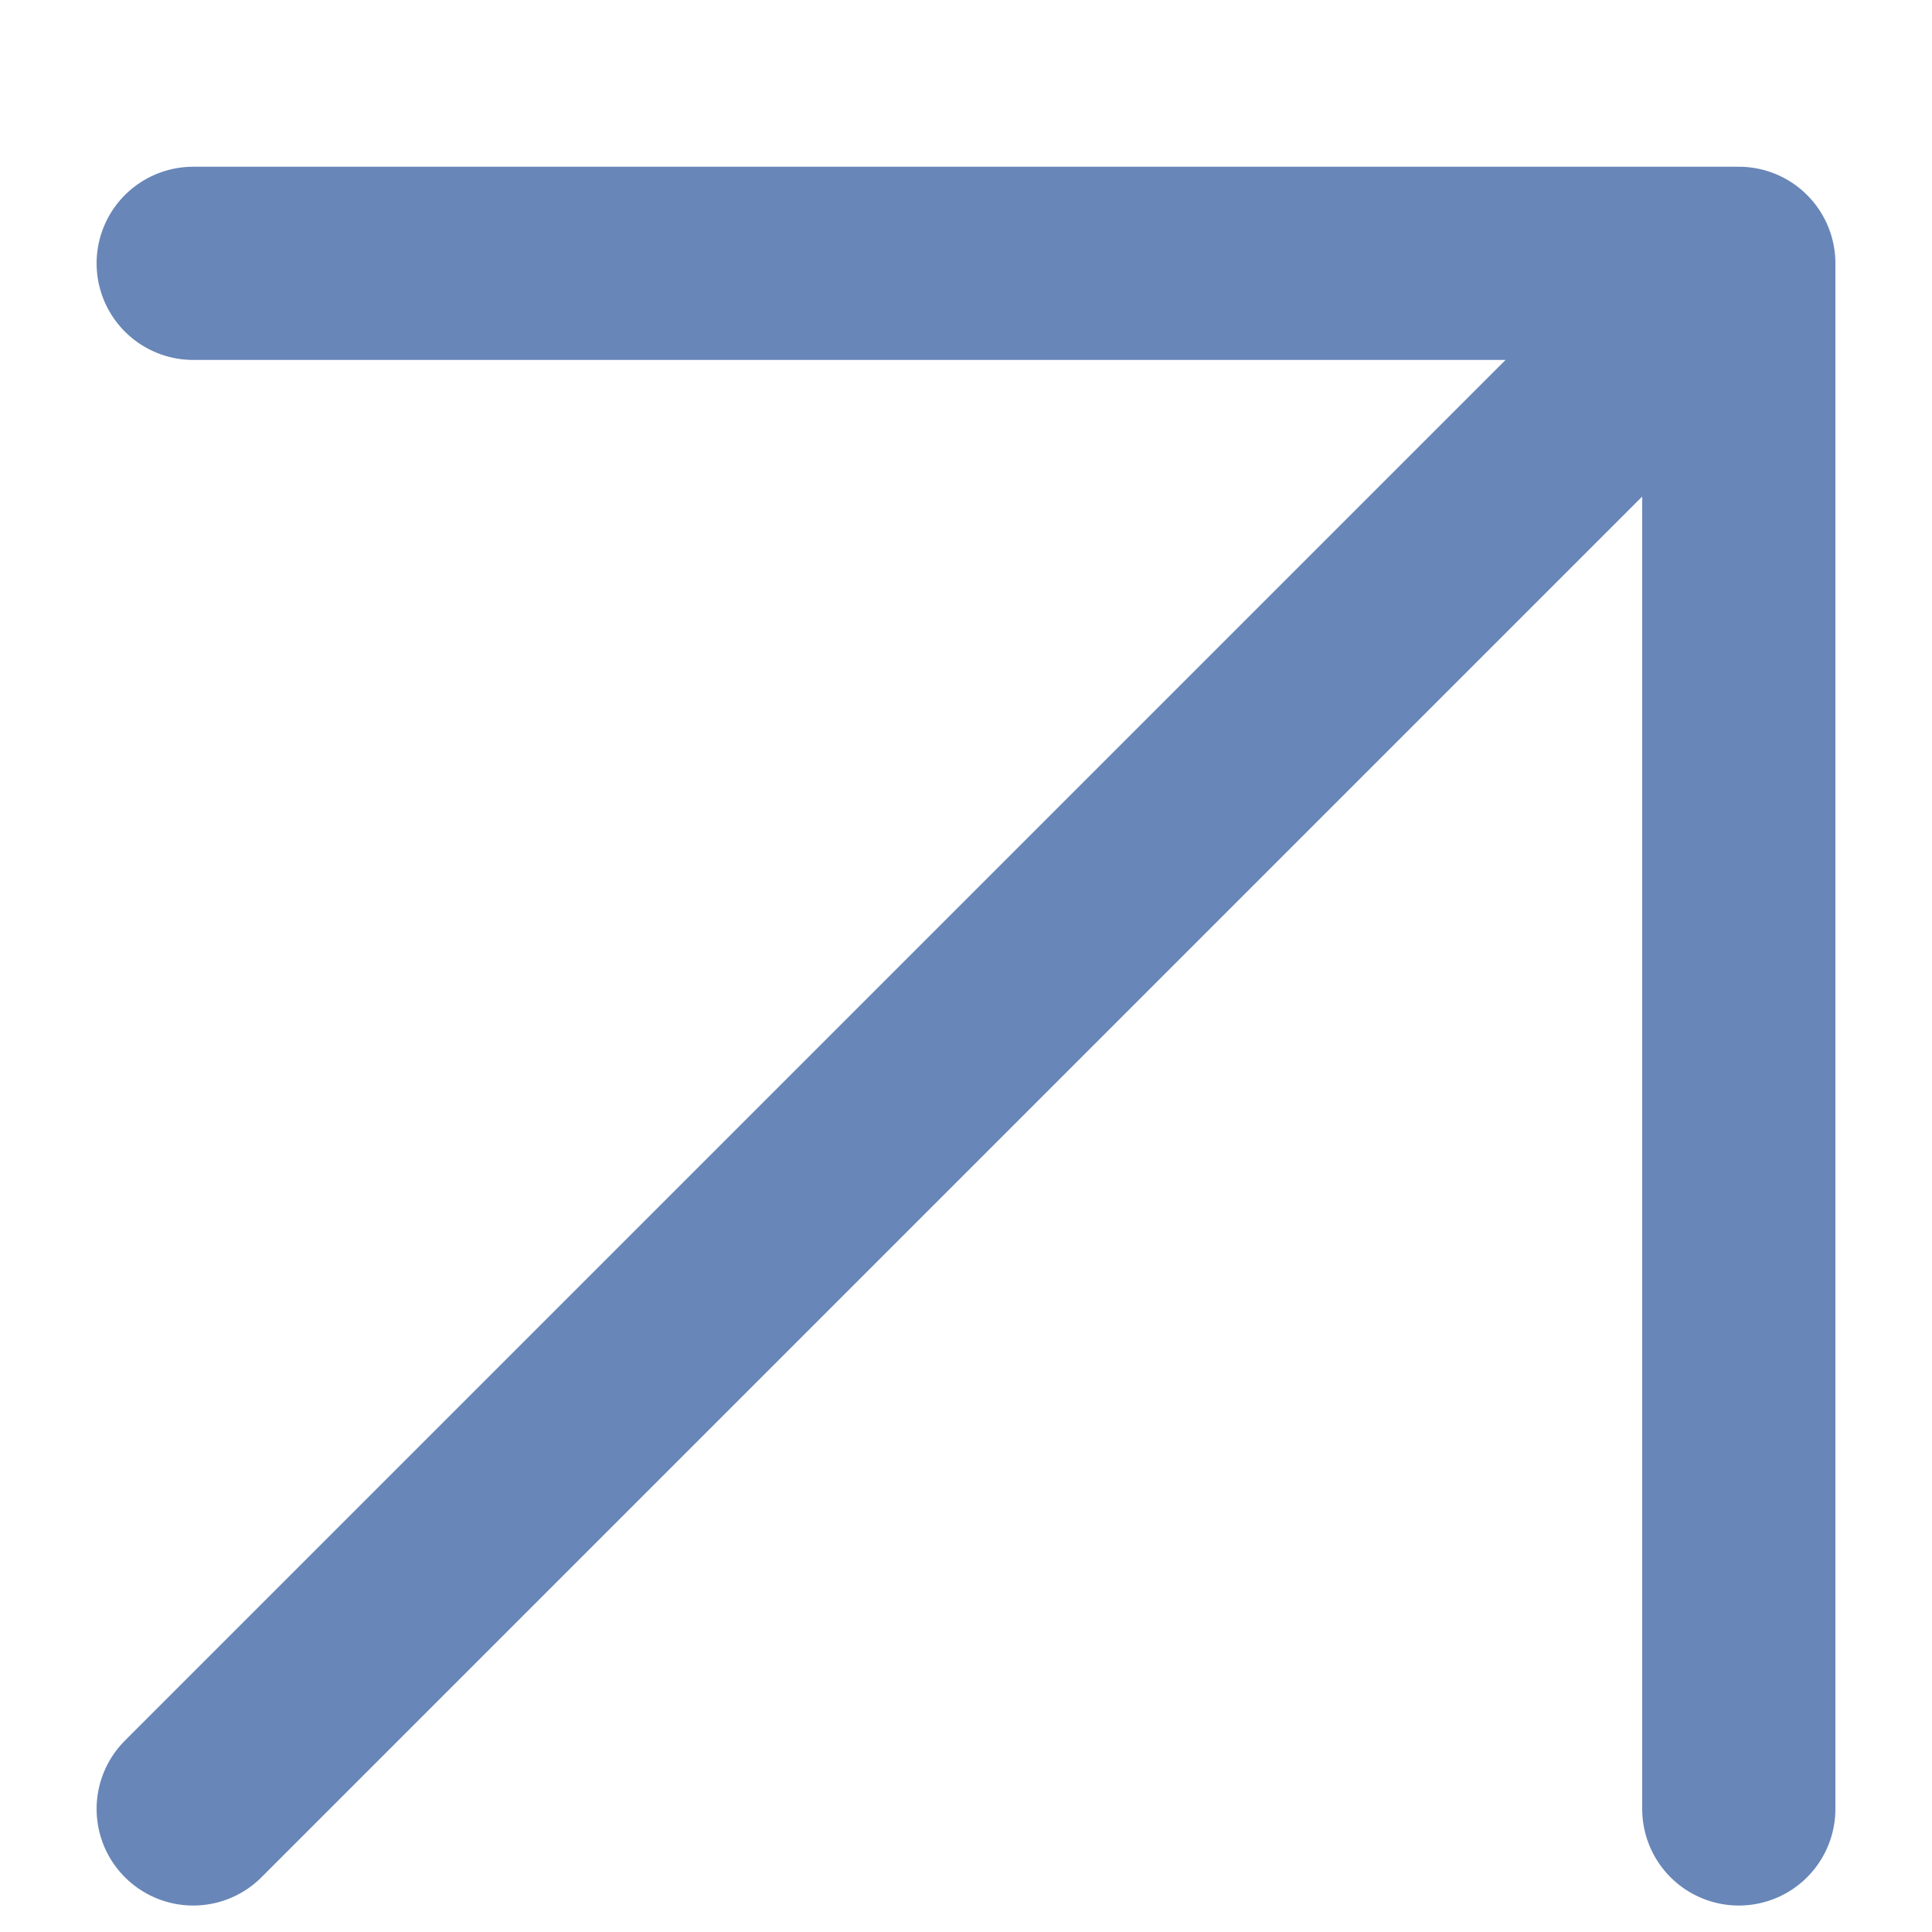
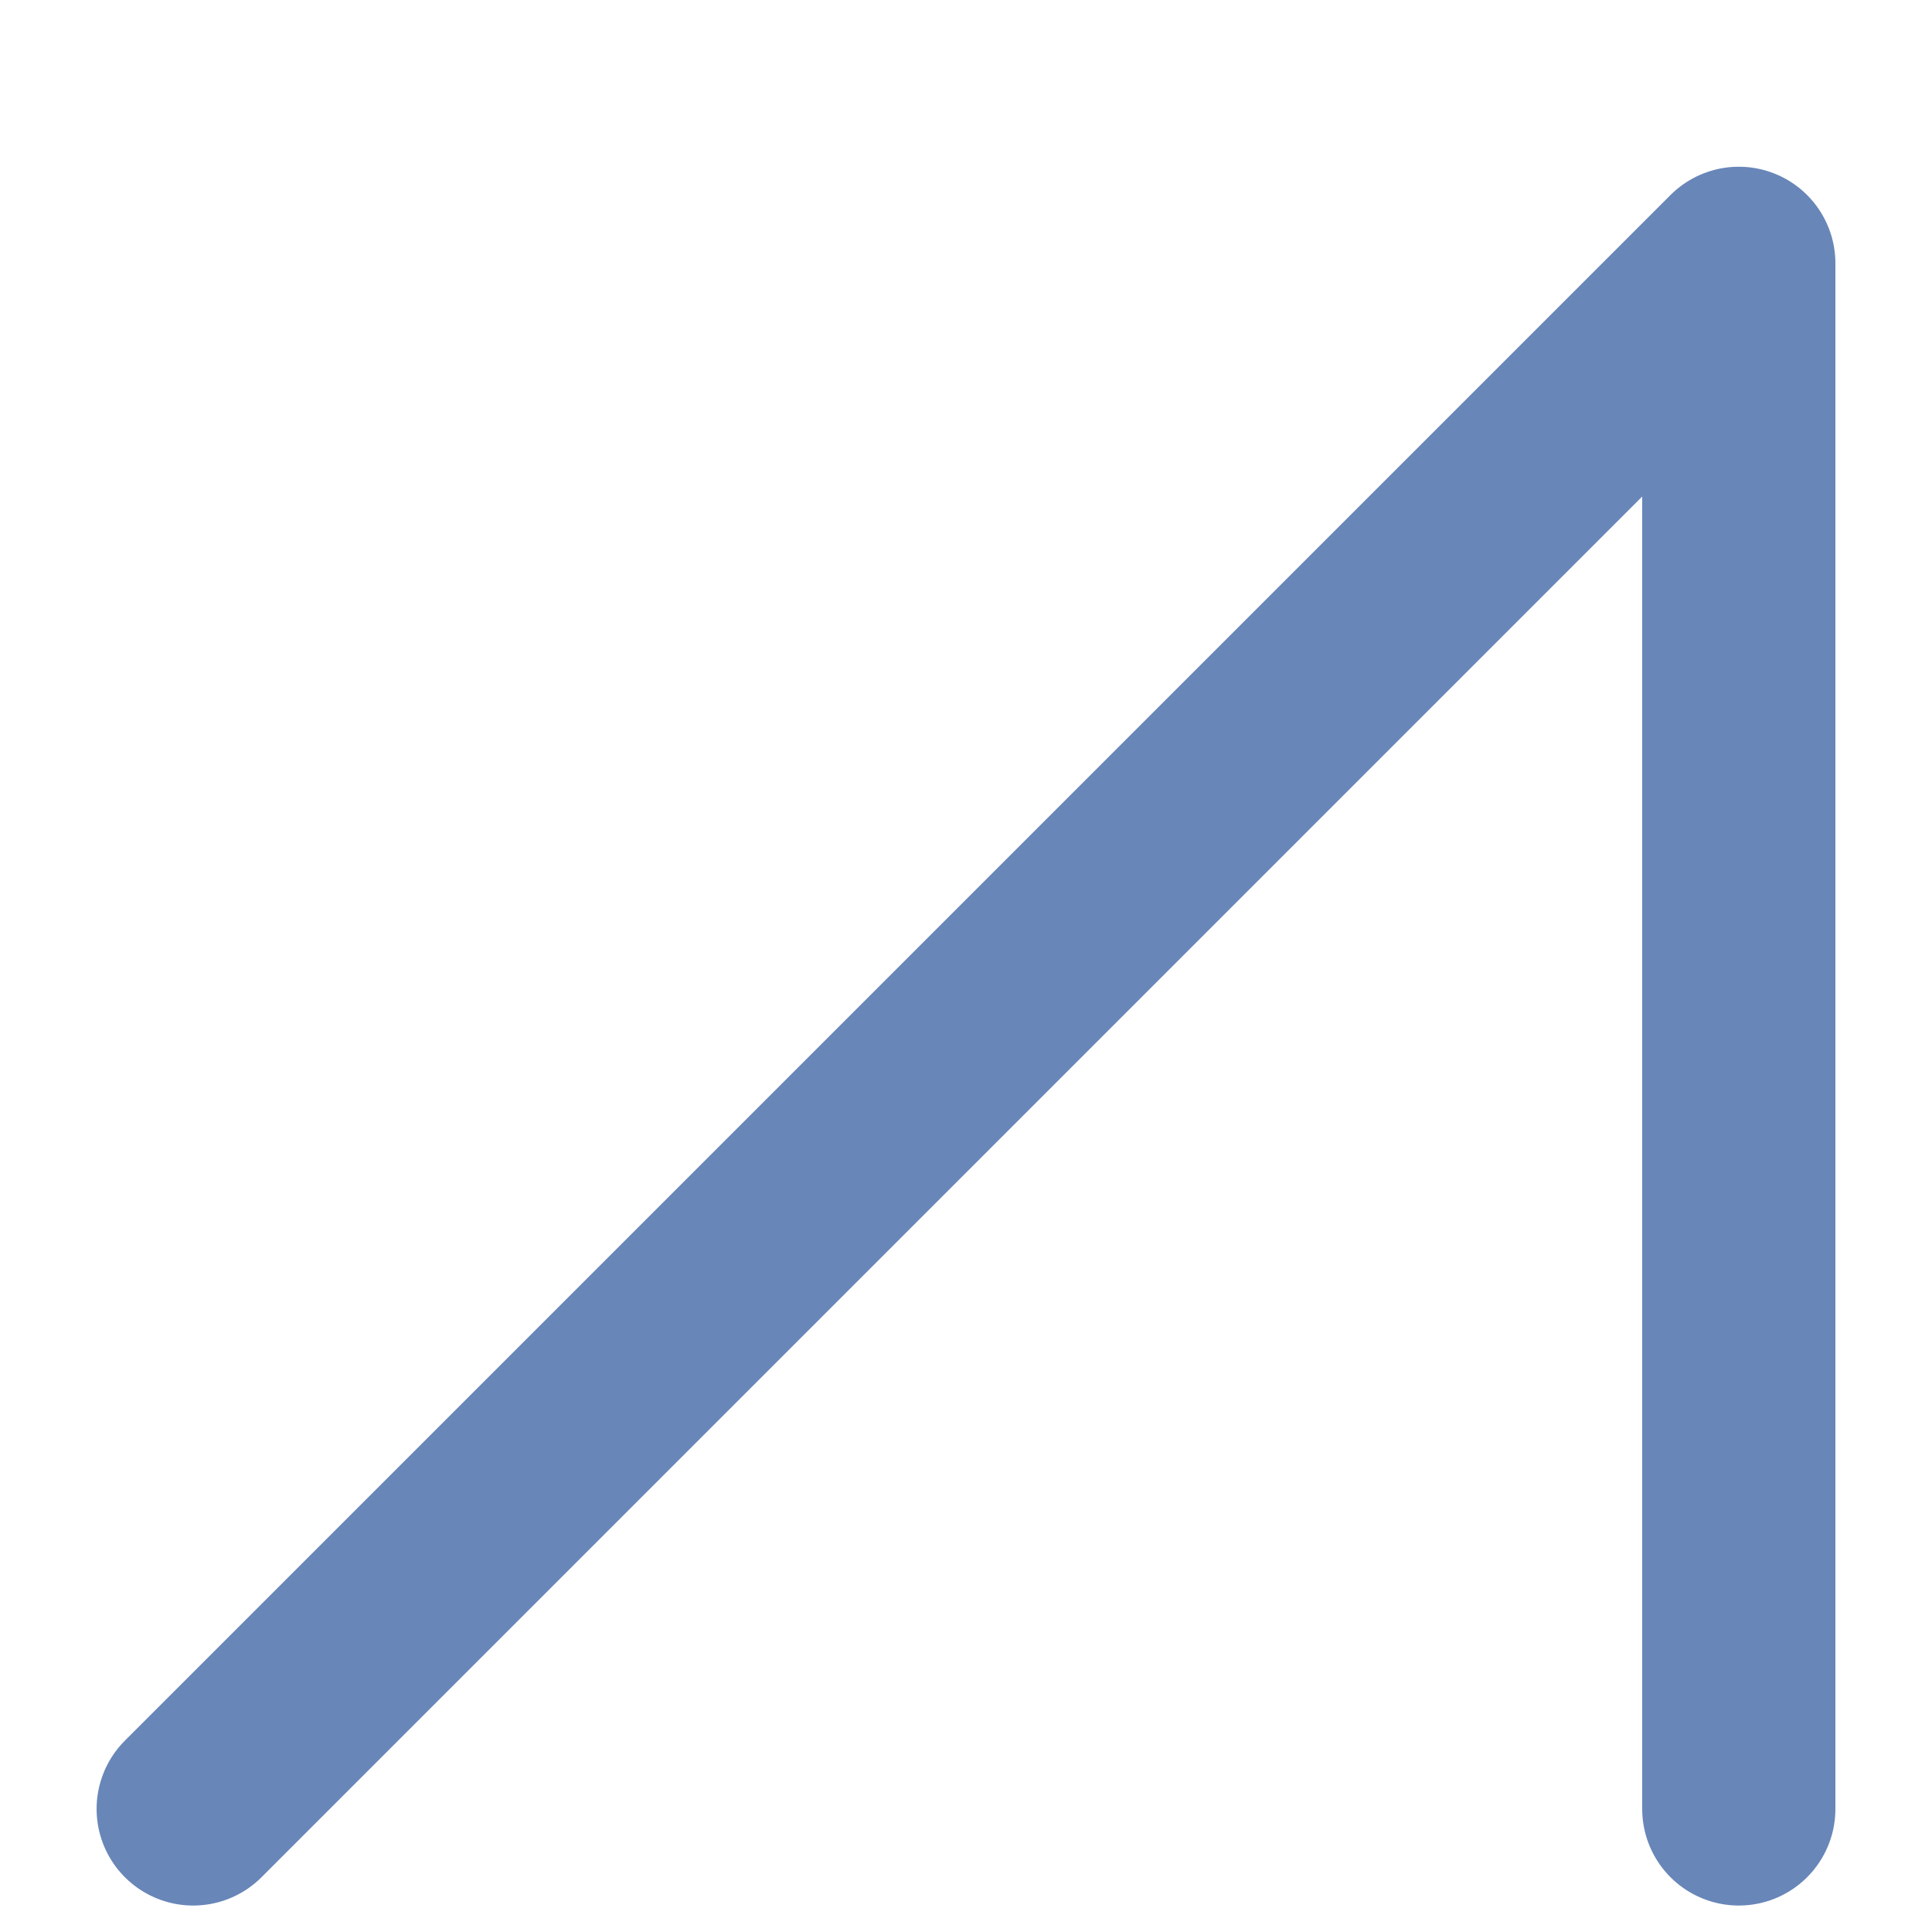
<svg xmlns="http://www.w3.org/2000/svg" width="10" height="10" viewBox="0 0 10 10" fill="none">
-   <path d="M1 1.363L9 1.363M9 1.363V9.363M9 1.363L1 9.363" stroke="#6886B8" stroke-linecap="round" stroke-linejoin="round" />
+   <path d="M1 1.363M9 1.363V9.363M9 1.363L1 9.363" stroke="#6886B8" stroke-linecap="round" stroke-linejoin="round" />
</svg>